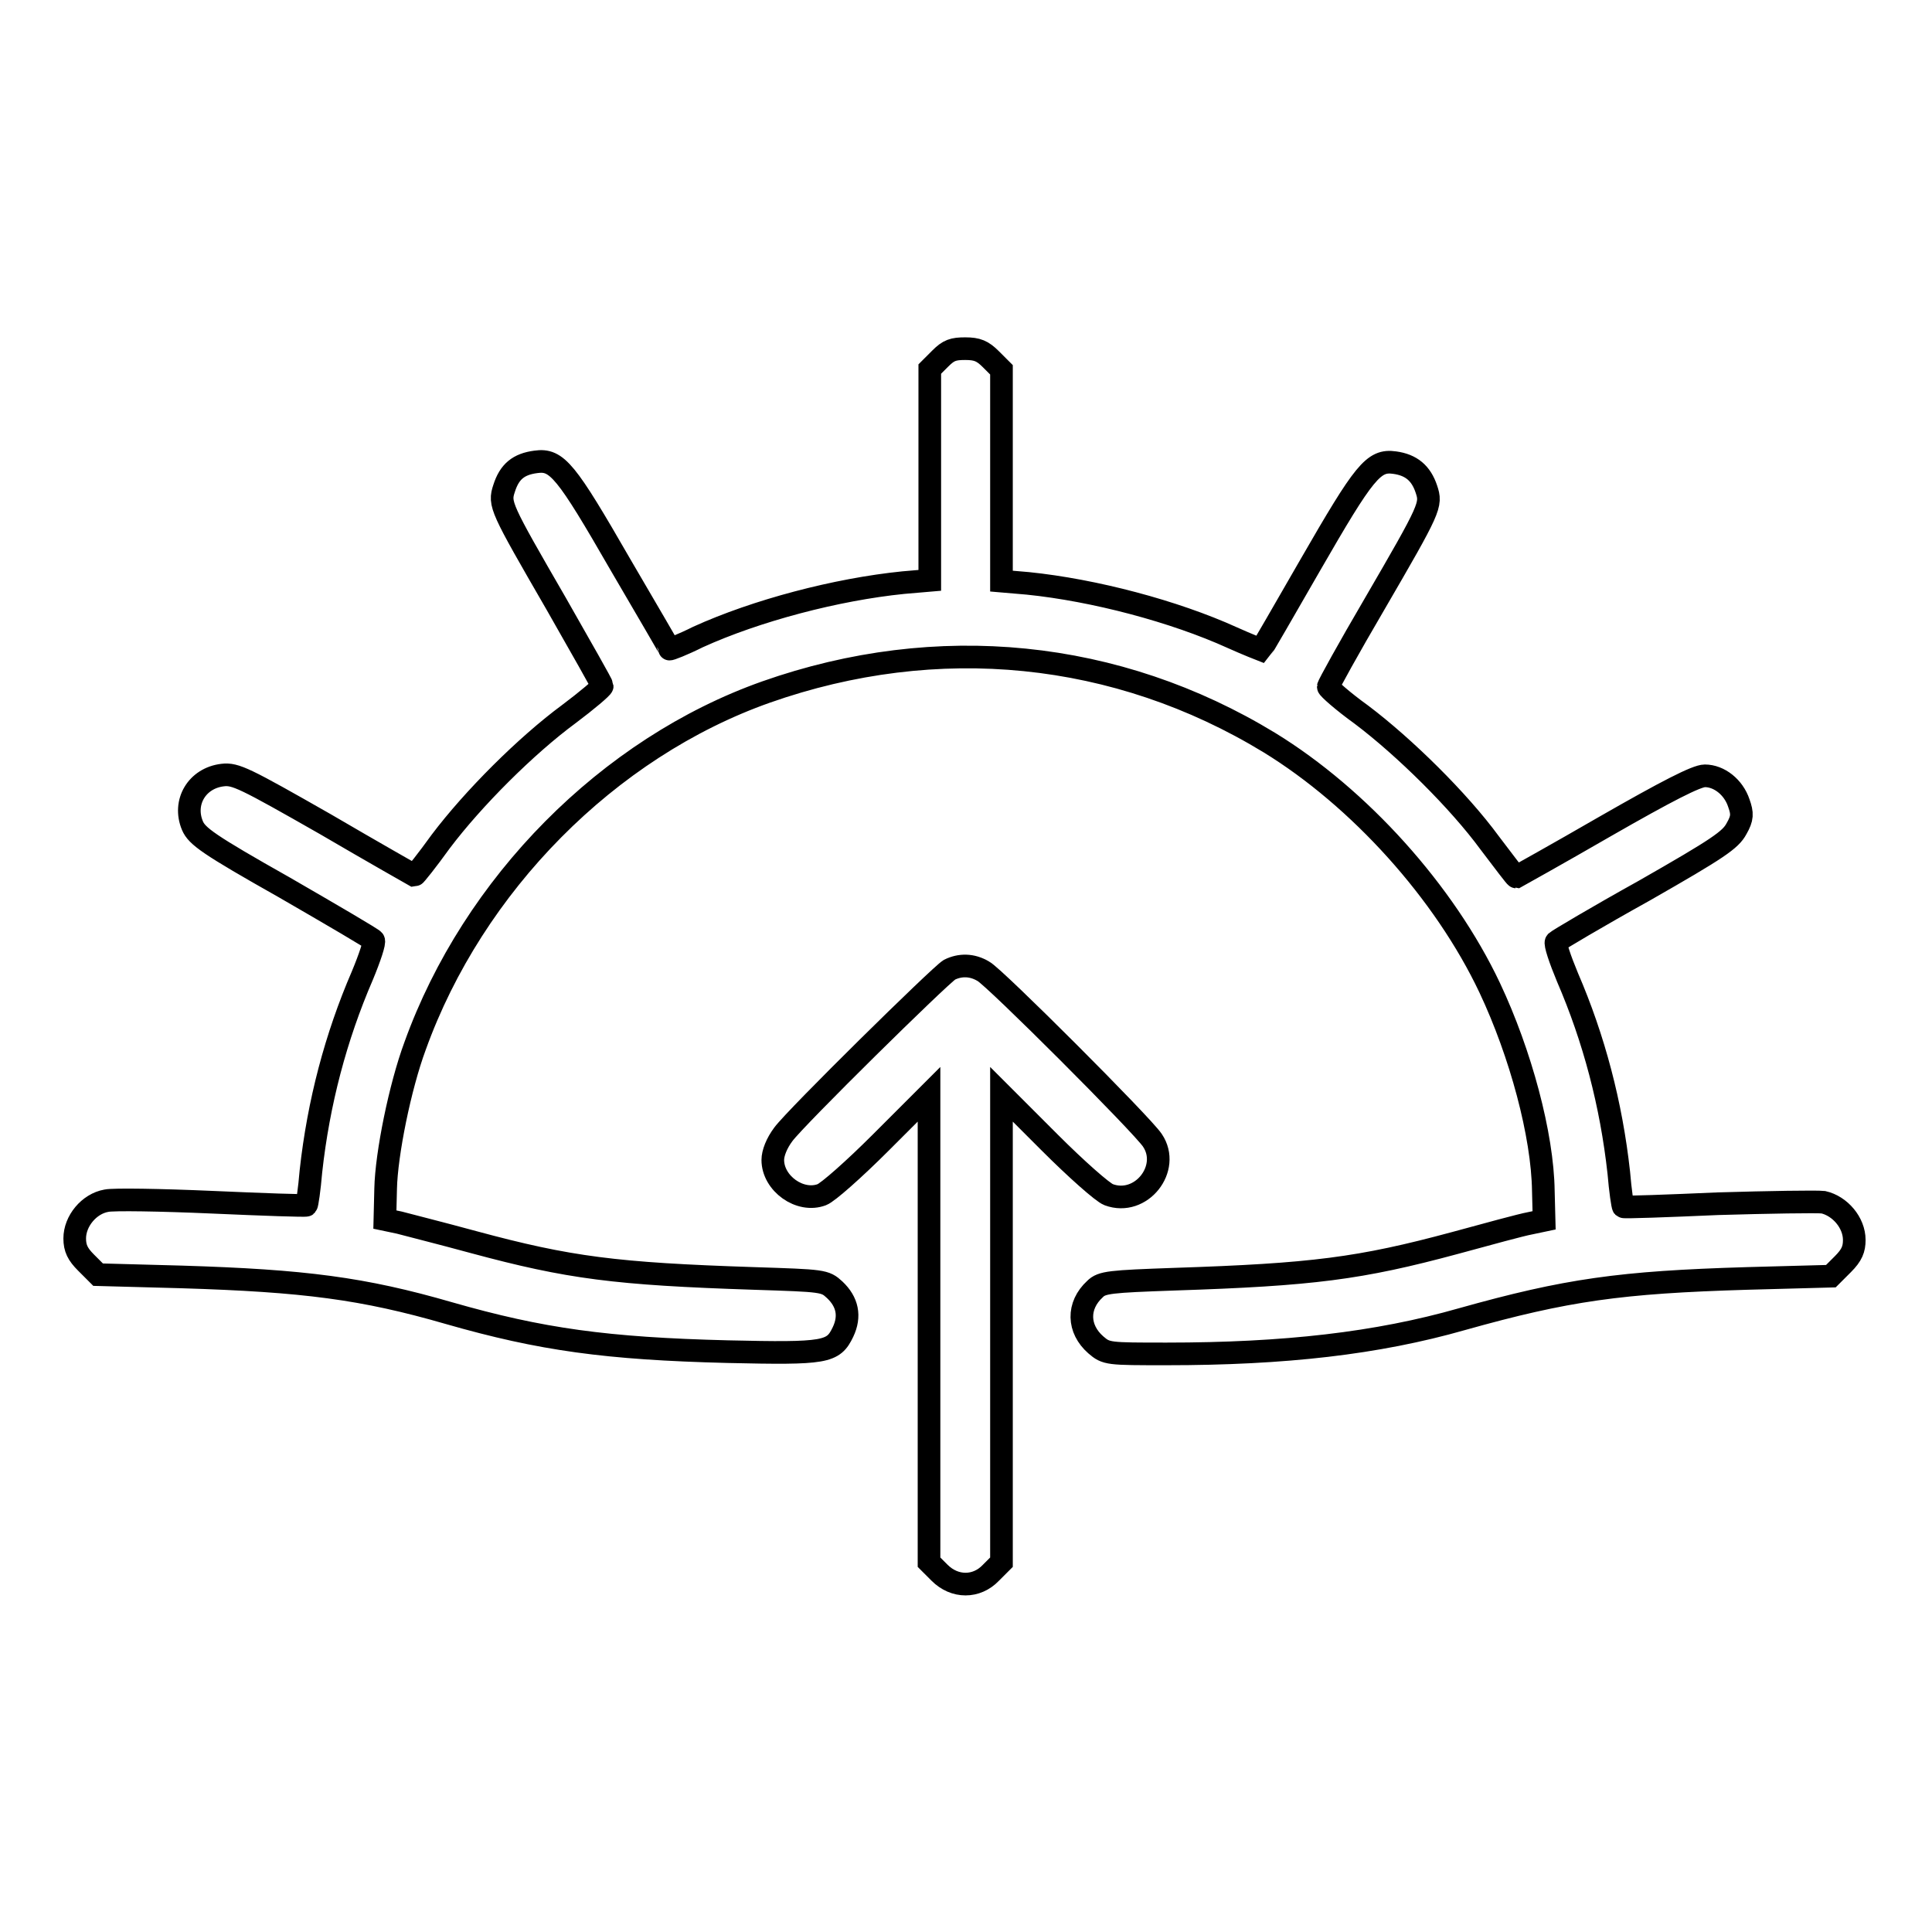
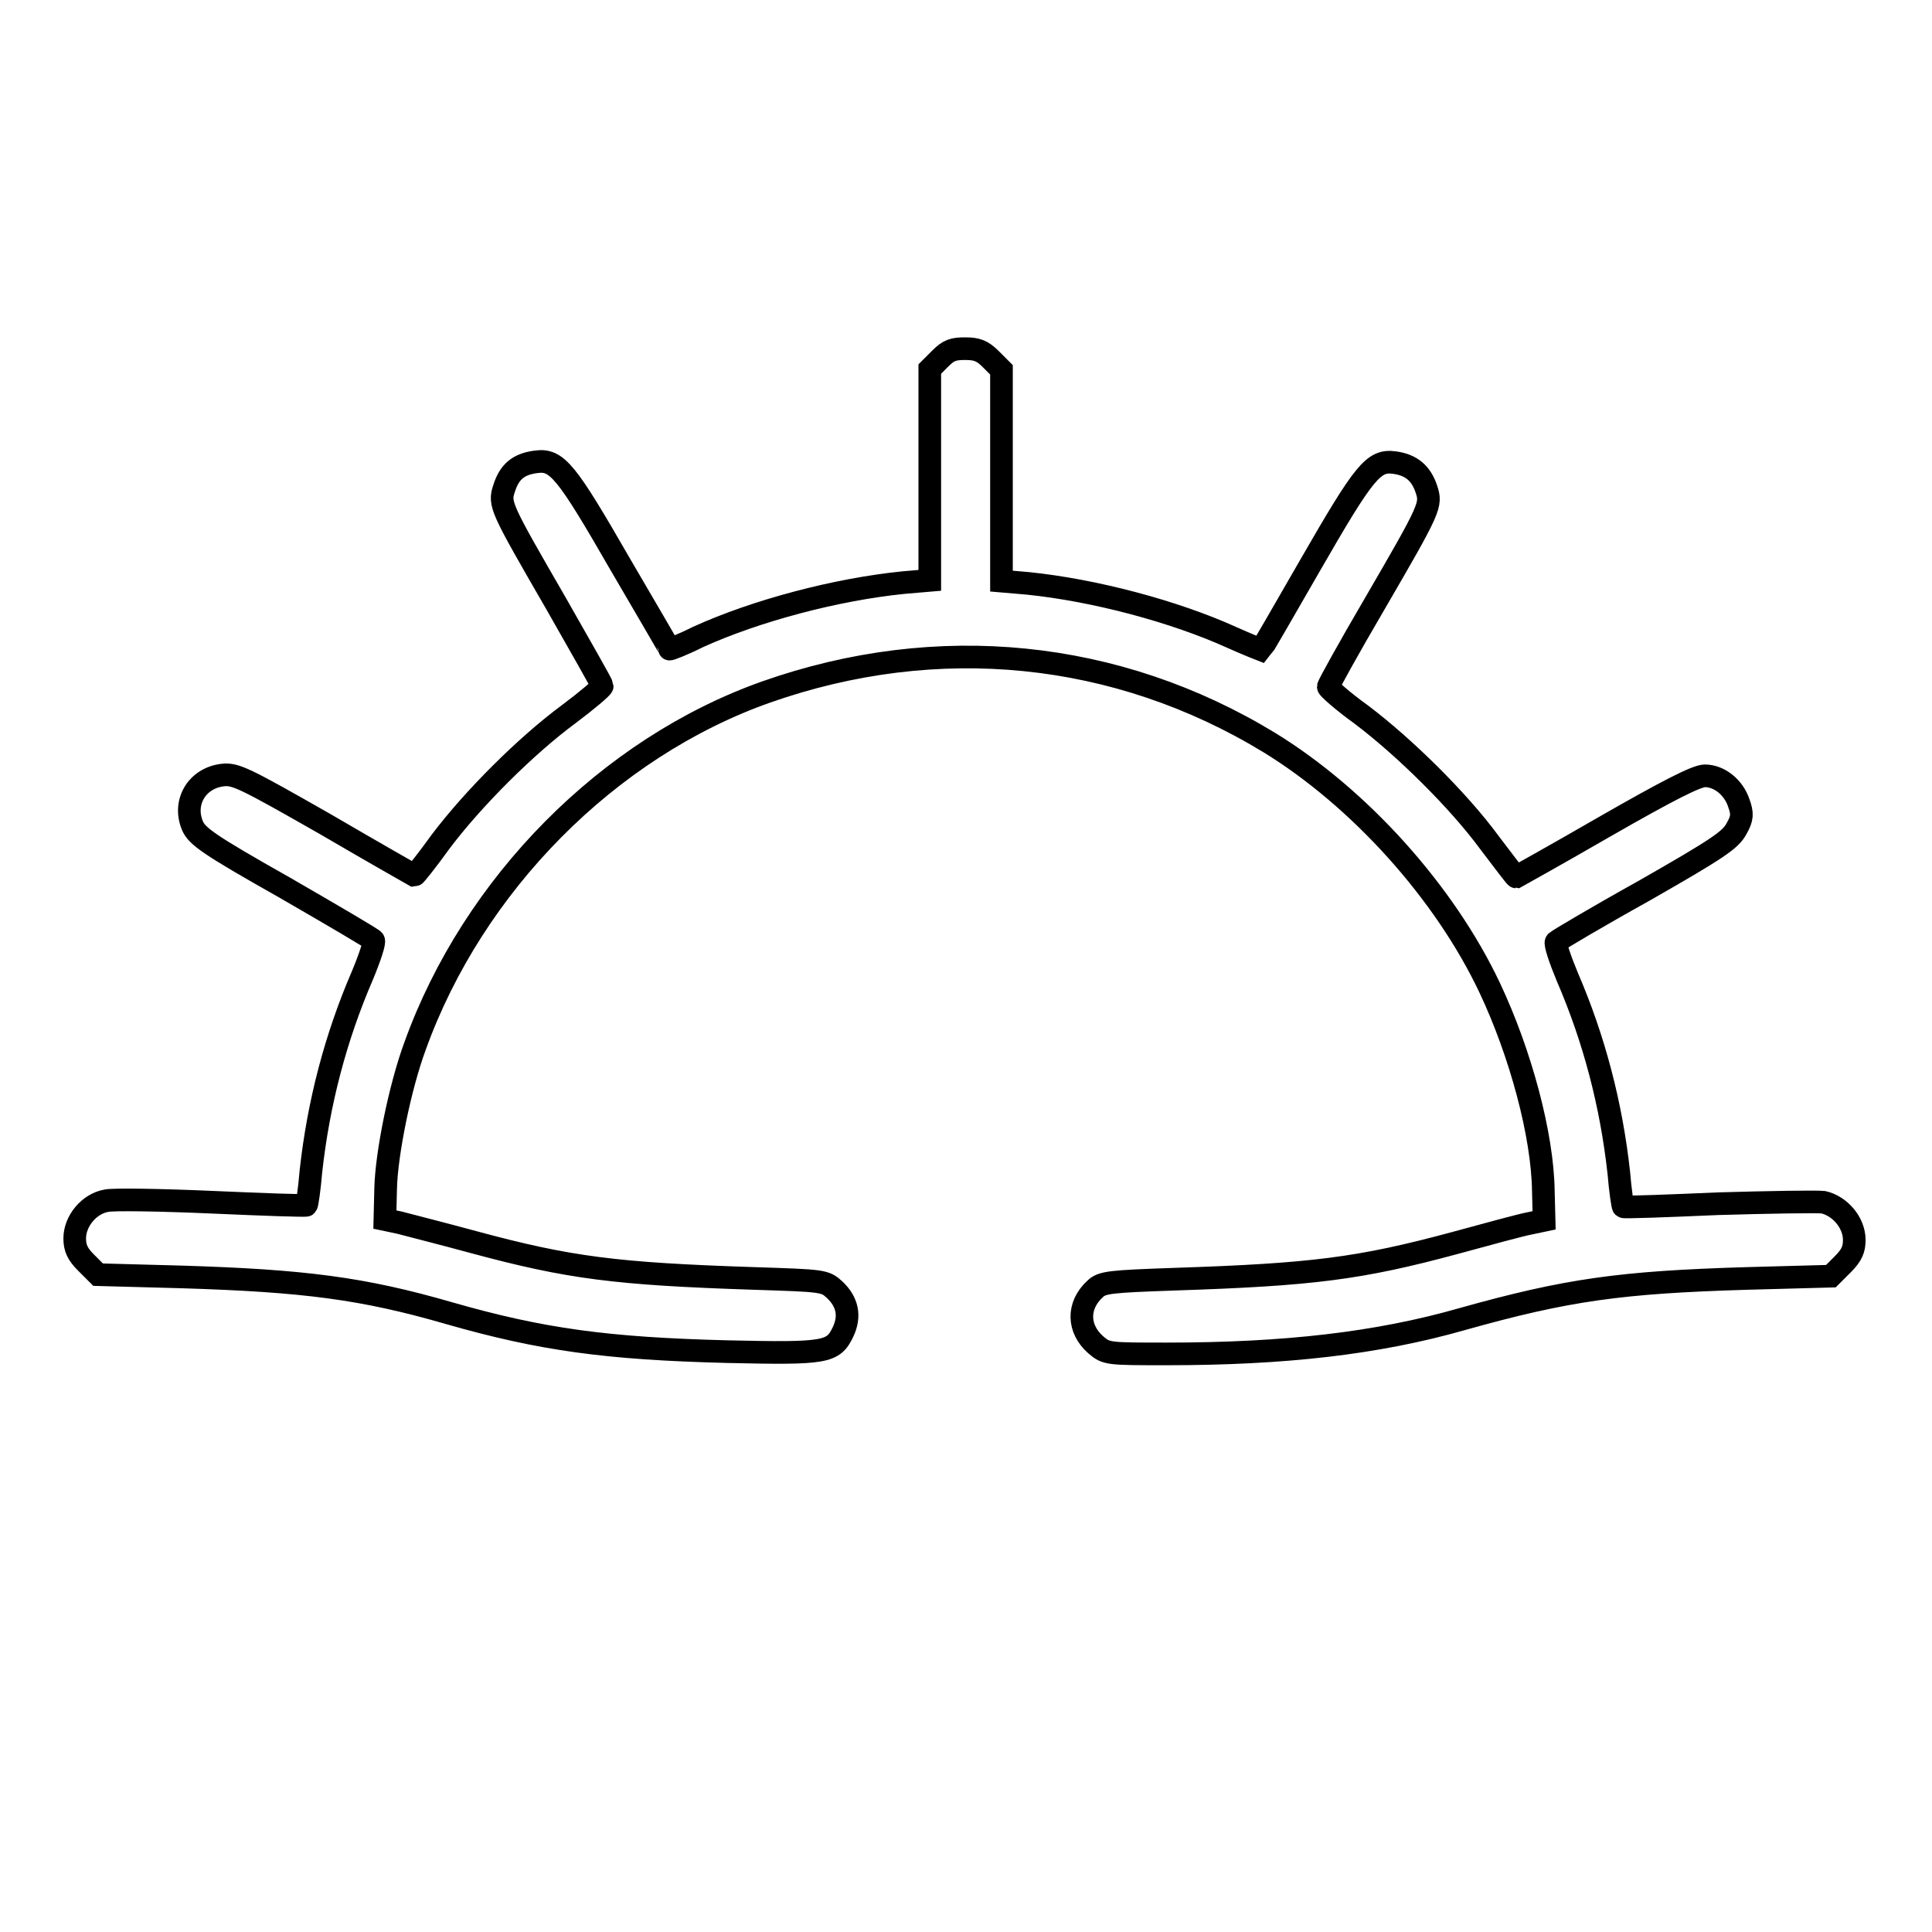
<svg xmlns="http://www.w3.org/2000/svg" version="1.1" x="0px" y="0px" viewBox="0 0 256 256" enable-background="new 0 0 256 256" xml:space="preserve">
  <g>
    <g>
      <g>
        <path stroke-width="3" fill-opacity="0" stroke="#000000" d="M124.6,47.5l-1.4,1.4v14v14l-3.5,0.3c-8.9,0.9-19.5,3.7-27.2,7.2c-2,1-3.8,1.7-3.8,1.6c0-0.1-3-5.2-6.5-11.2c-7.2-12.5-8.4-14-11.2-13.6c-2.3,0.3-3.5,1.3-4.2,3.5c-0.7,2.1-0.5,2.5,6.9,15.3c3.3,5.8,6.1,10.7,6.1,10.9s-2,1.9-4.4,3.7c-5.7,4.2-12.7,11.2-17,16.9c-1.8,2.5-3.4,4.5-3.5,4.5c0,0-5.3-3-11.8-6.8c-10.7-6.1-11.9-6.7-13.6-6.5c-3.4,0.4-5.3,3.6-4,6.7c0.6,1.4,2.1,2.5,12.2,8.2c6.4,3.7,11.7,6.8,11.8,7c0.2,0.2-0.5,2.3-1.5,4.7c-3.5,8.1-5.8,16.8-6.8,25.9c-0.2,2.4-0.5,4.4-0.6,4.5c-0.1,0.1-5.7-0.1-12.5-0.4c-6.8-0.3-13.1-0.4-14-0.2c-2.3,0.4-4.2,2.7-4.2,5c0,1.3,0.4,2.1,1.5,3.2l1.6,1.6l11.1,0.3c16.2,0.5,24,1.5,35.4,4.8c12.2,3.5,20.9,4.7,36.9,5.1c13.1,0.3,14,0.1,15.3-2.6c1-2.1,0.6-4-1.1-5.6c-1.3-1.2-1.5-1.2-10.7-1.5c-18.3-0.6-24.5-1.4-37.1-4.8c-4.4-1.2-8.8-2.3-9.9-2.6l-1.9-0.4l0.1-4.1c0.1-4.6,1.9-13.5,3.9-18.9c7.7-21.4,25.6-39.5,46.5-46.9c22.7-8,46.5-5.6,66.7,6.7c11.9,7.3,23.2,19.8,29.2,32.5c4.1,8.7,7,19.5,7.1,26.9l0.1,3.9l-1.9,0.4c-1.1,0.2-5.5,1.4-9.9,2.6c-12.6,3.4-18.9,4.2-37.2,4.8c-8.5,0.3-9.6,0.4-10.5,1.3c-2.4,2.2-2.3,5.3,0.1,7.4c1.4,1.2,1.6,1.2,9.4,1.2c15.6,0,27.9-1.4,39.1-4.6c13.9-3.9,21-4.9,37.8-5.4l11.1-0.3l1.6-1.6c1.2-1.2,1.5-2,1.5-3.2c0-2.3-1.9-4.5-4.1-5c-0.9-0.1-7.2,0-14,0.2c-6.8,0.3-12.4,0.5-12.5,0.4c-0.1-0.1-0.4-2.1-0.6-4.5c-1-9.1-3.3-17.8-6.8-25.9c-1-2.4-1.7-4.5-1.5-4.7c0.2-0.2,5.4-3.3,11.7-6.8c9.8-5.6,11.4-6.7,12.2-8.2c0.8-1.4,0.8-2,0.3-3.4c-0.7-2.1-2.6-3.6-4.5-3.6c-1.1,0-5,2-13.2,6.7c-6.4,3.7-11.8,6.7-11.8,6.7c-0.1,0-1.6-2-3.5-4.5c-4.1-5.6-11.3-12.7-17-17c-2.5-1.8-4.4-3.5-4.4-3.7s2.7-5.1,6.1-10.9c7.5-12.9,7.6-13.2,6.9-15.3c-0.7-2.1-2-3.2-4.2-3.5c-2.8-0.4-4,1.1-11.2,13.6c-3.5,6.1-6.4,11.1-6.5,11.2c0,0-1.8-0.7-3.8-1.6c-7.7-3.5-18.3-6.3-27.1-7.2l-3.5-0.3v-14v-14l-1.4-1.4c-1.1-1.1-1.8-1.4-3.4-1.4S125.7,46.4,124.6,47.5z" />
-         <path stroke-width="3" fill-opacity="0" stroke="#000000" d="M125.8,128.5c-1.3,0.8-20.3,19.5-22,21.8c-0.9,1.2-1.4,2.5-1.4,3.4c0,3.1,3.6,5.7,6.5,4.6c0.8-0.3,4.3-3.4,7.8-6.9l6.4-6.4v31v31l1.4,1.4c2,2,4.9,2,6.8,0l1.4-1.4v-31v-31l6.4,6.4c3.5,3.5,7,6.6,7.8,6.9c4.3,1.6,8.3-3.5,5.8-7.2c-1.3-2-21-21.7-22.4-22.4C128.8,127.8,127.2,127.8,125.8,128.5z" />
      </g>
    </g>
  </g>
</svg>